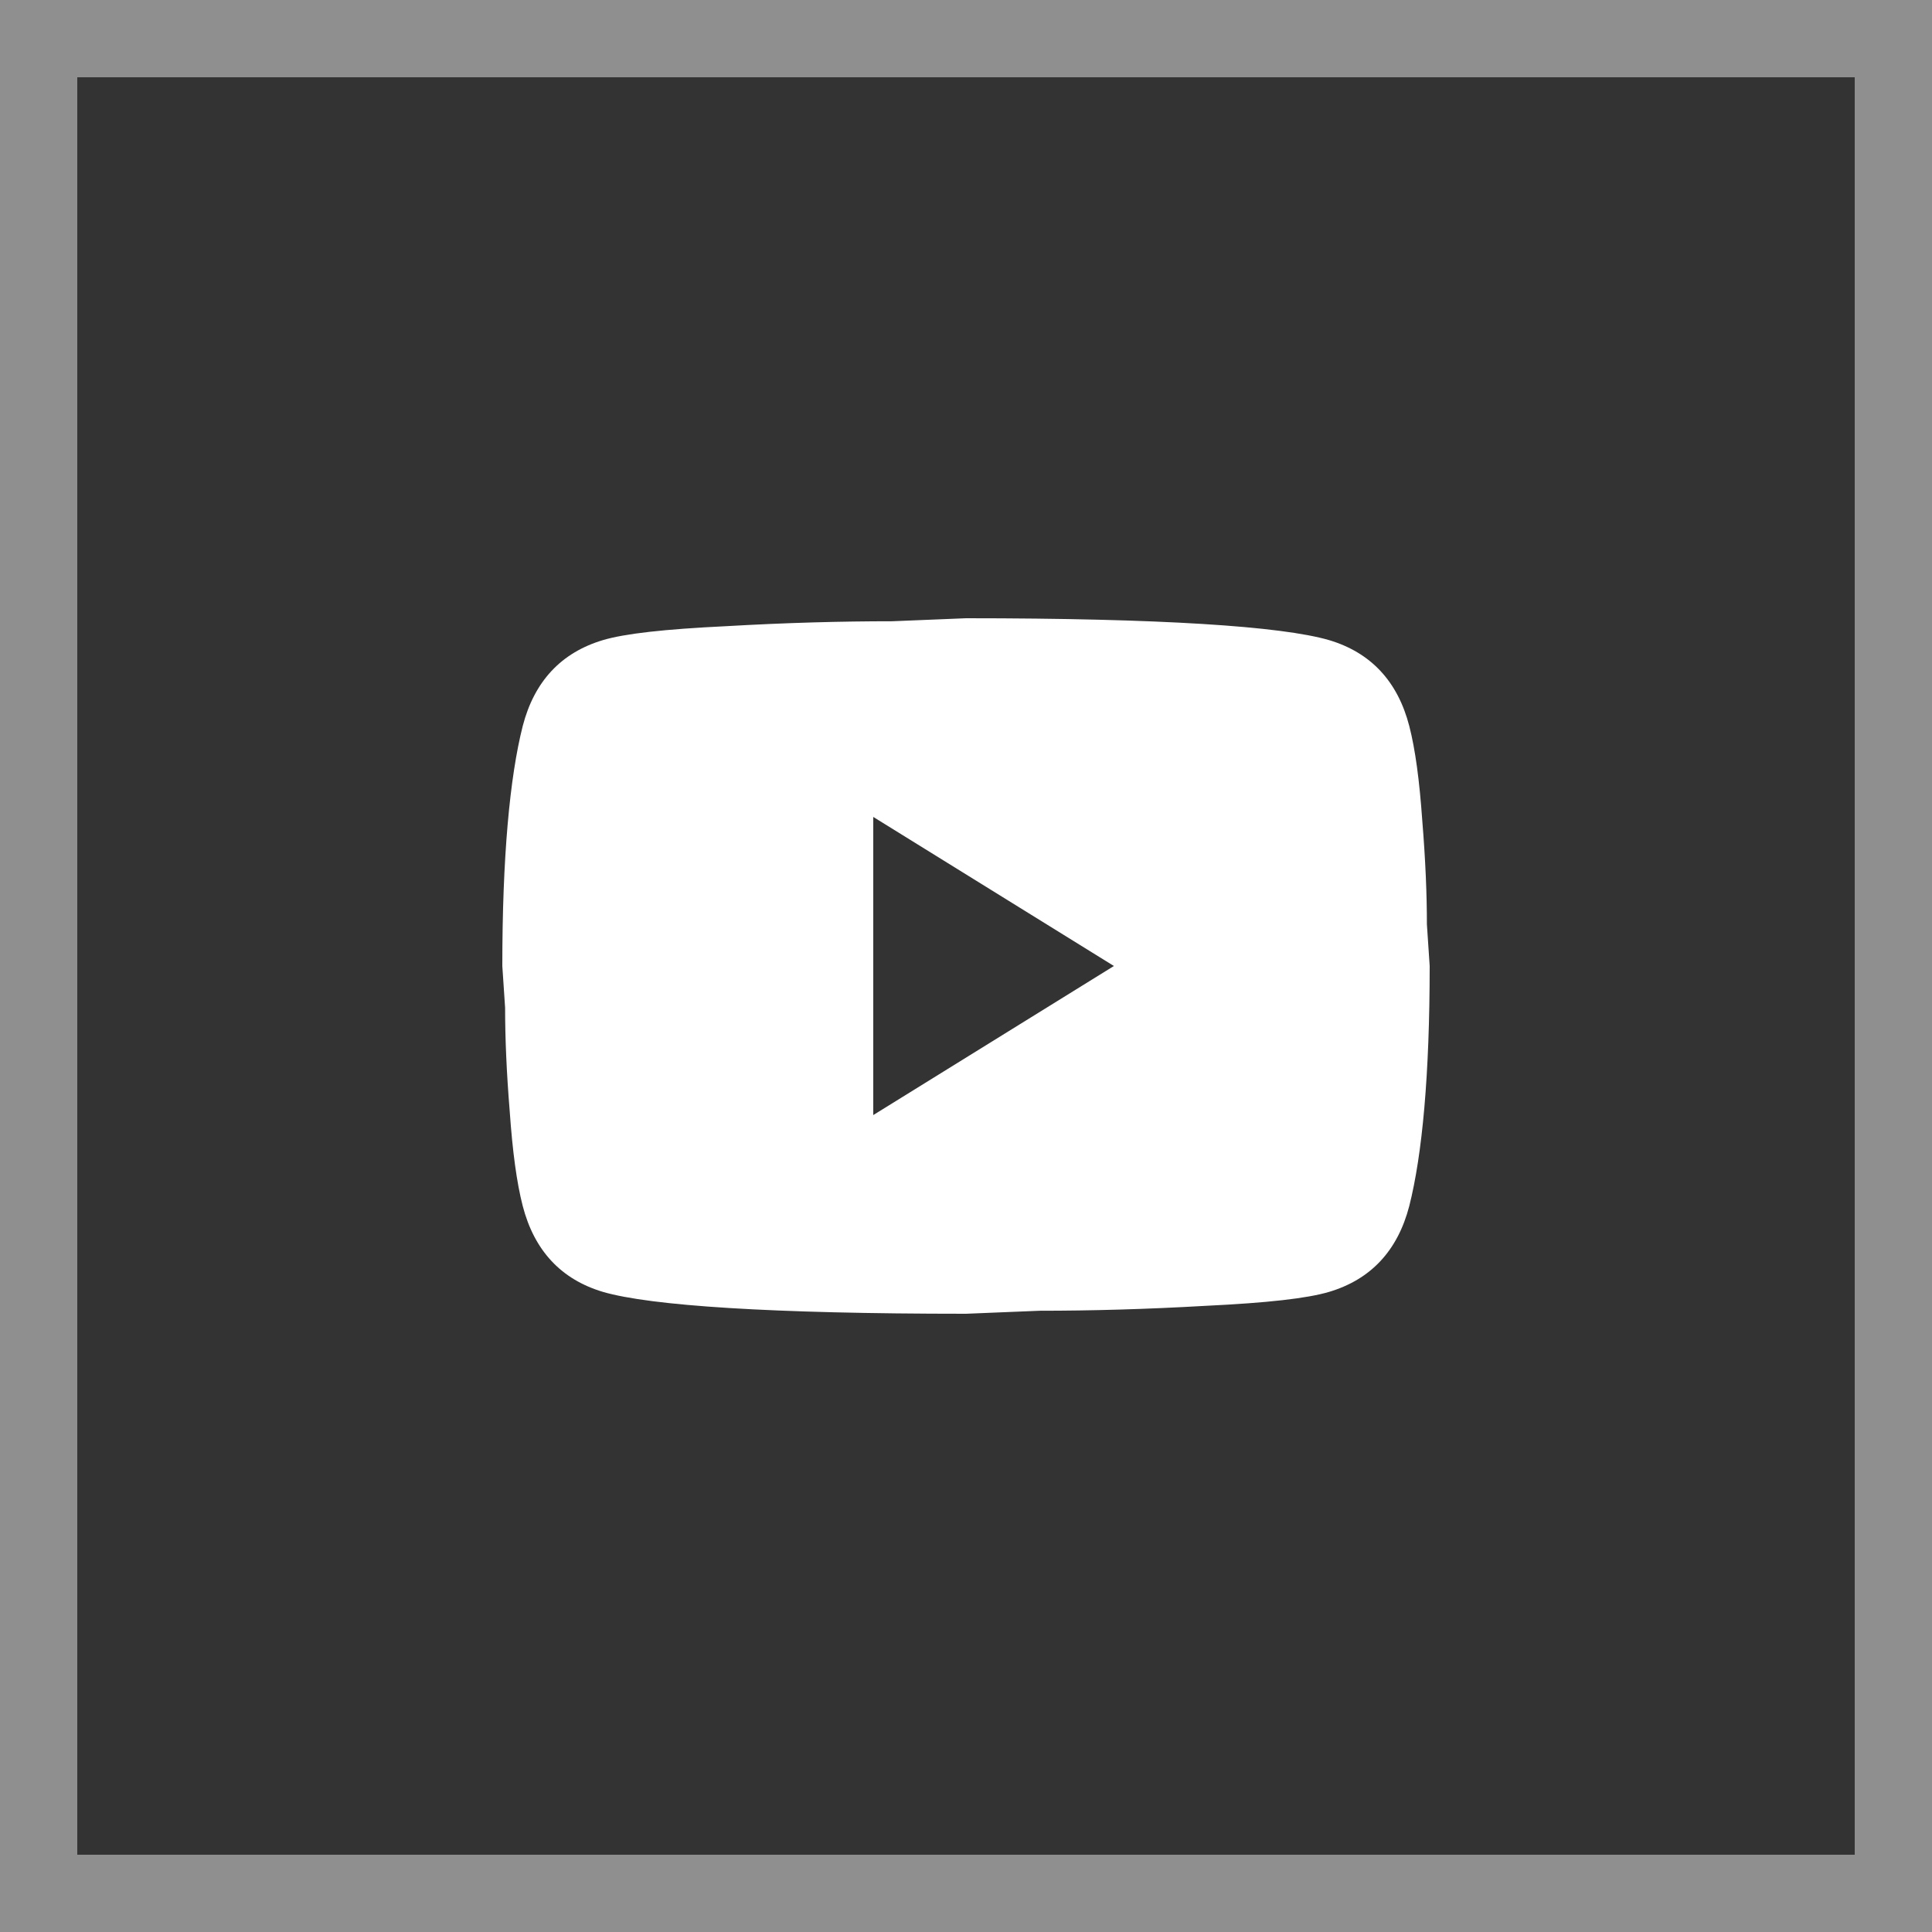
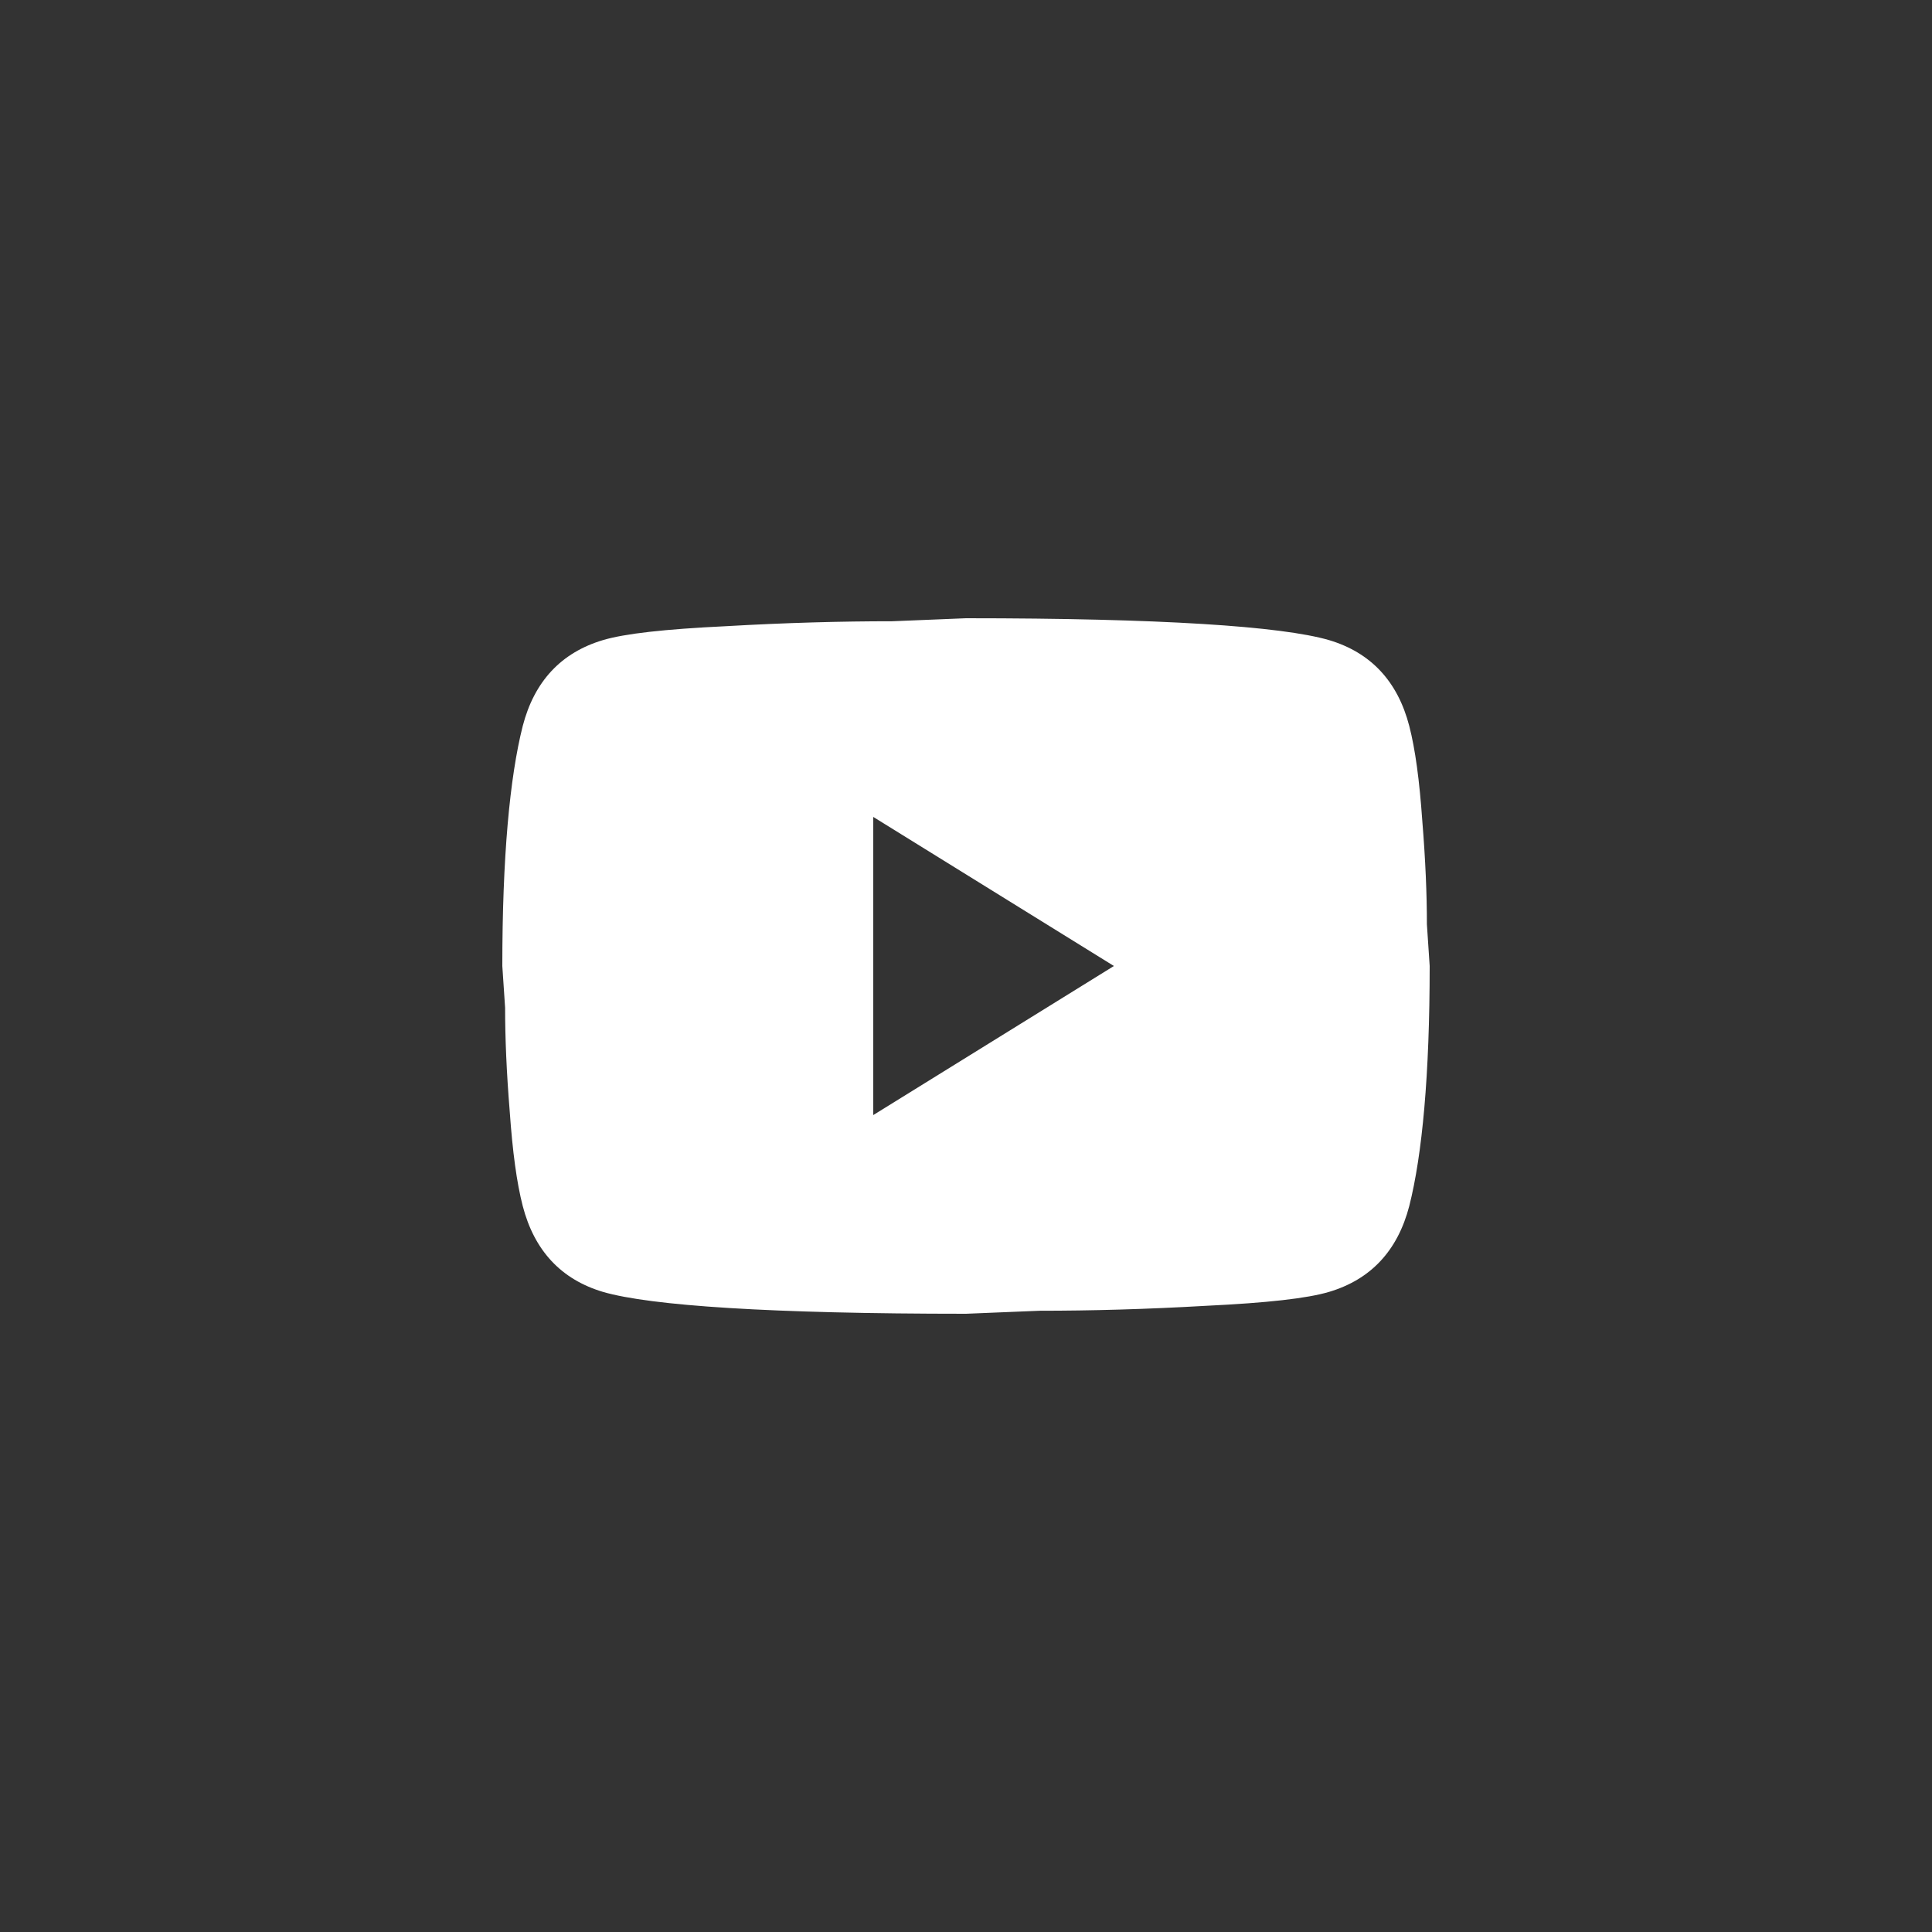
<svg xmlns="http://www.w3.org/2000/svg" width="25" height="25" viewBox="0 0 25 25" fill="none">
  <rect x="0" y="0" width="25" height="25" fill="#333333" stroke="none" />
  <path d="M11.3 14.429L14.414 12.5L11.3 10.571V14.429ZM18.236 9.395C18.314 9.697 18.368 10.102 18.404 10.616C18.446 11.131 18.464 11.574 18.464 11.96L18.5 12.5C18.5 13.908 18.404 14.943 18.236 15.605C18.086 16.184 17.738 16.556 17.198 16.717C16.916 16.801 16.4 16.859 15.608 16.897C14.828 16.942 14.114 16.961 13.454 16.961L12.5 17C9.986 17 8.42 16.897 7.802 16.717C7.262 16.556 6.914 16.184 6.764 15.605C6.686 15.303 6.632 14.898 6.596 14.384C6.554 13.869 6.536 13.426 6.536 13.04L6.5 12.5C6.5 11.092 6.596 10.057 6.764 9.395C6.914 8.816 7.262 8.444 7.802 8.283C8.084 8.199 8.6 8.141 9.392 8.103C10.172 8.058 10.886 8.039 11.546 8.039L12.5 8C15.014 8 16.58 8.103 17.198 8.283C17.738 8.444 18.086 8.816 18.236 9.395Z" fill="white" />
-   <rect x="0.5" y="0.5" width="24" height="24" stroke="white" stroke-opacity="0.45" />
</svg>